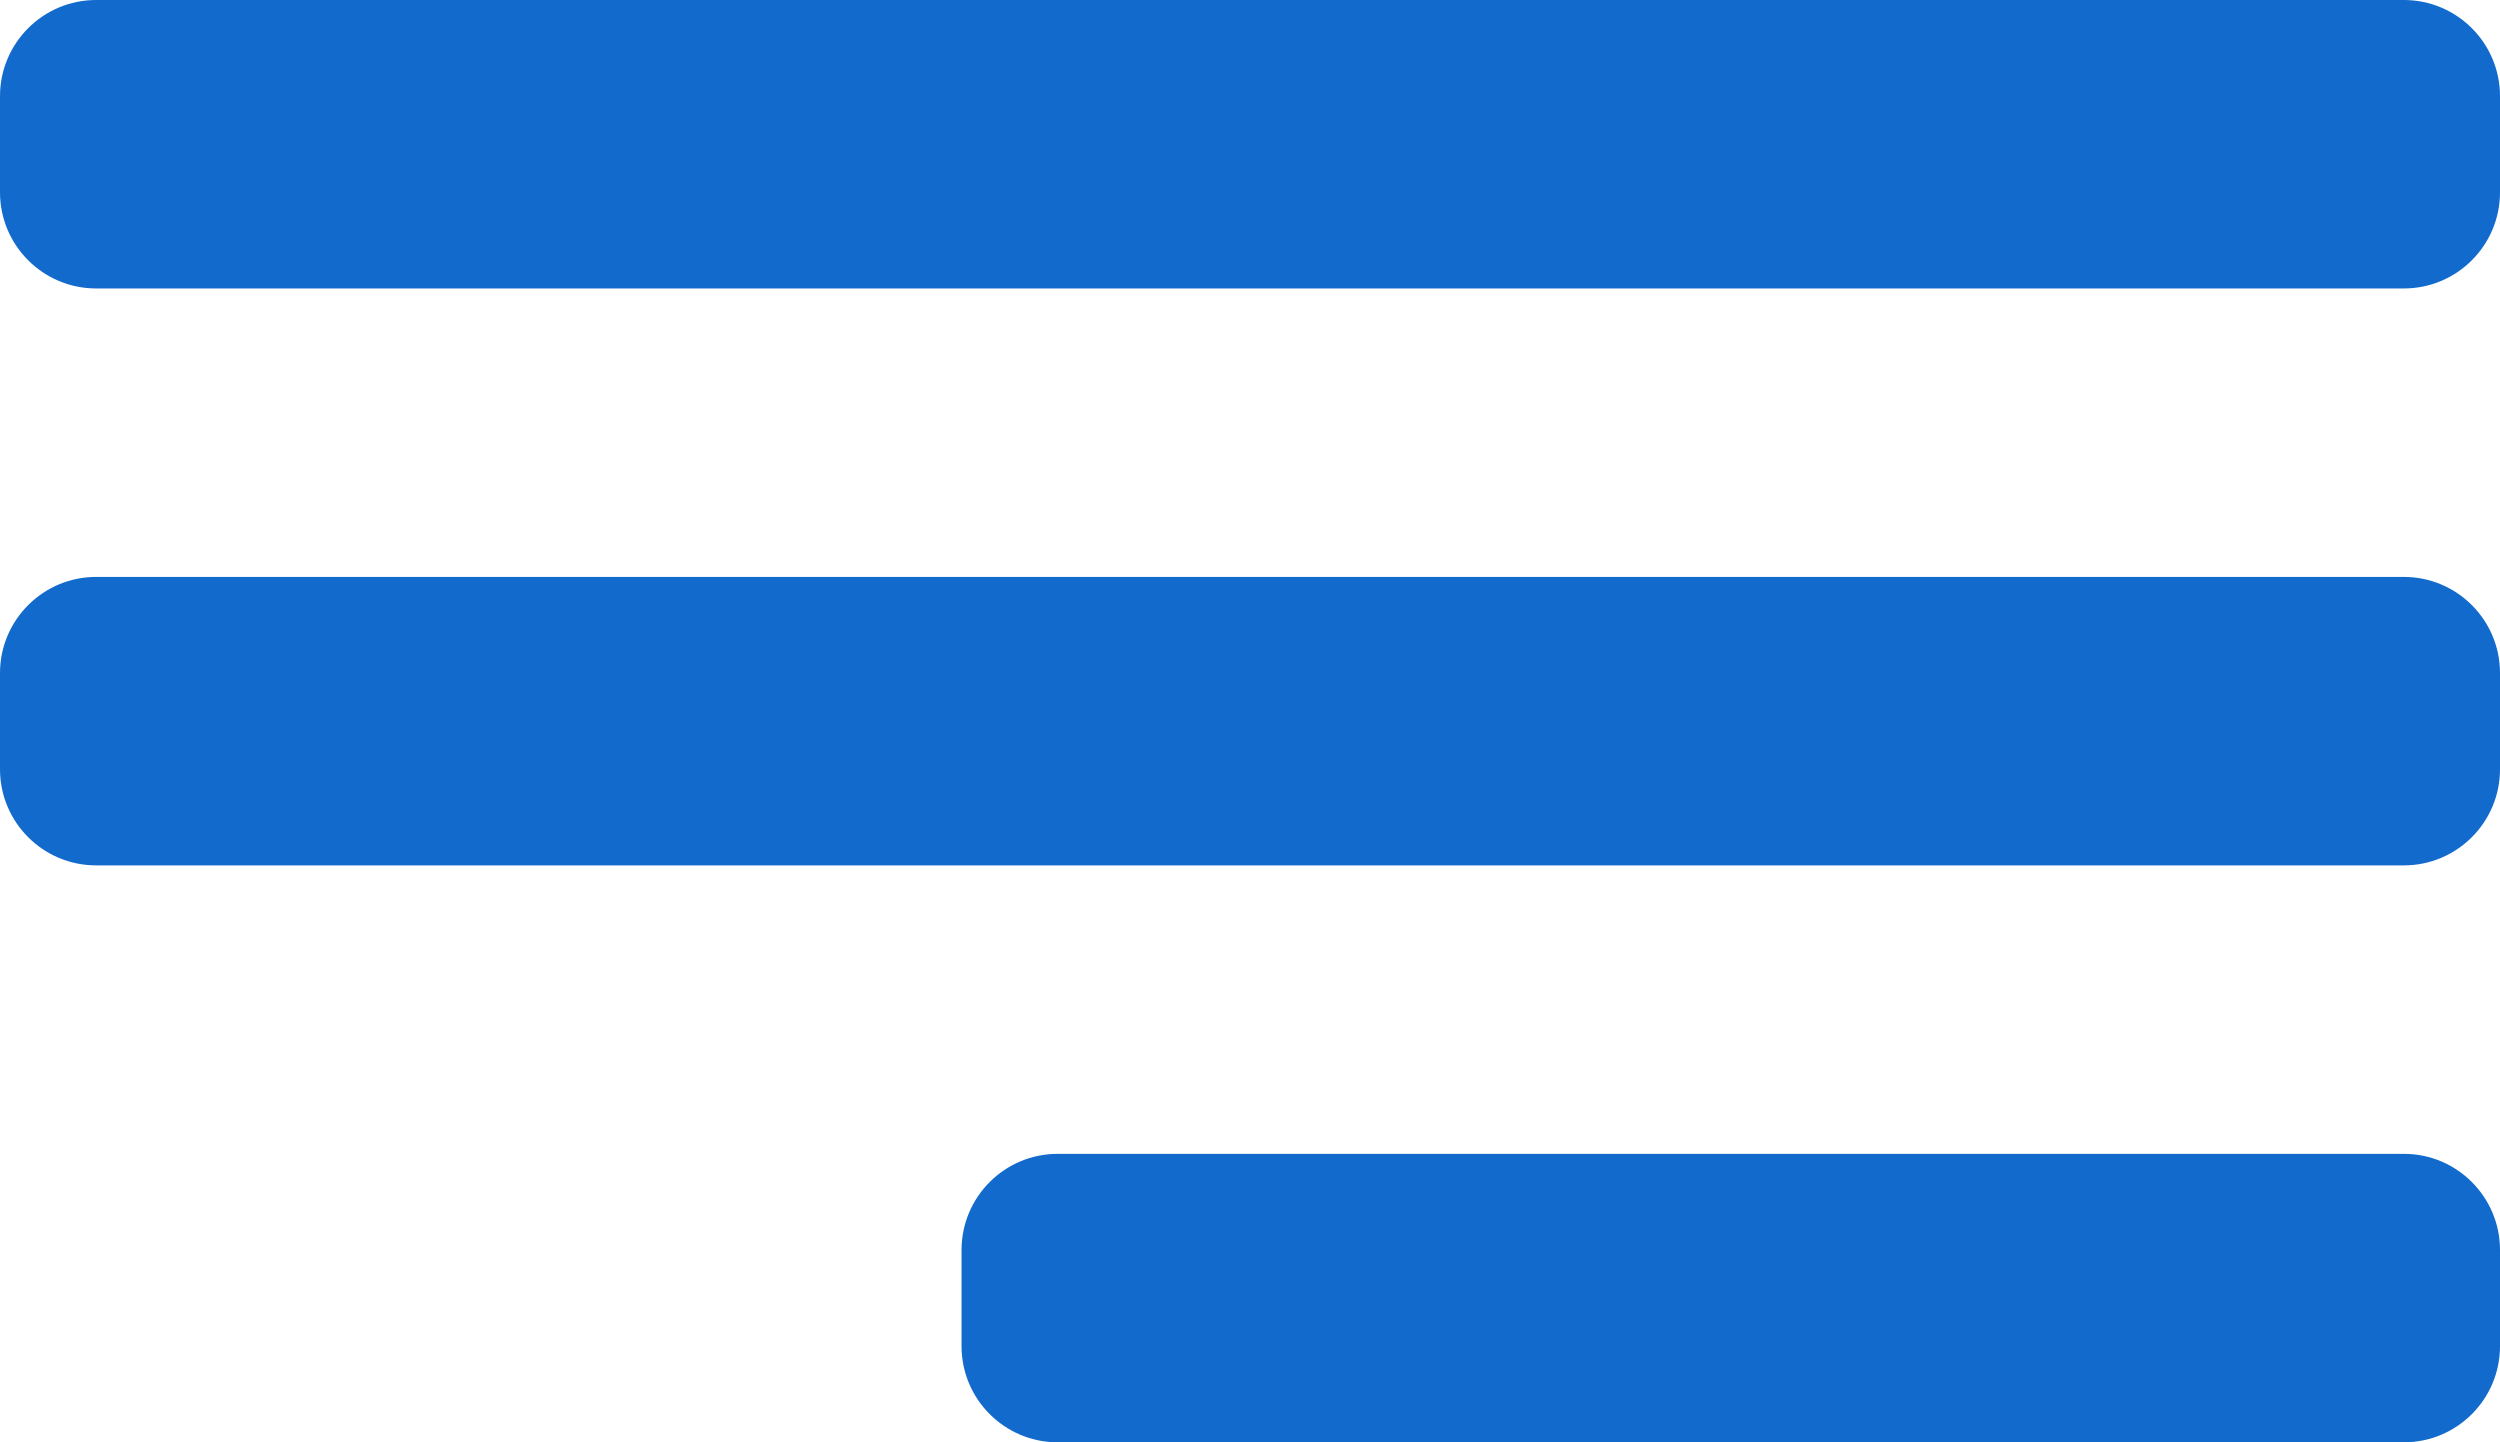
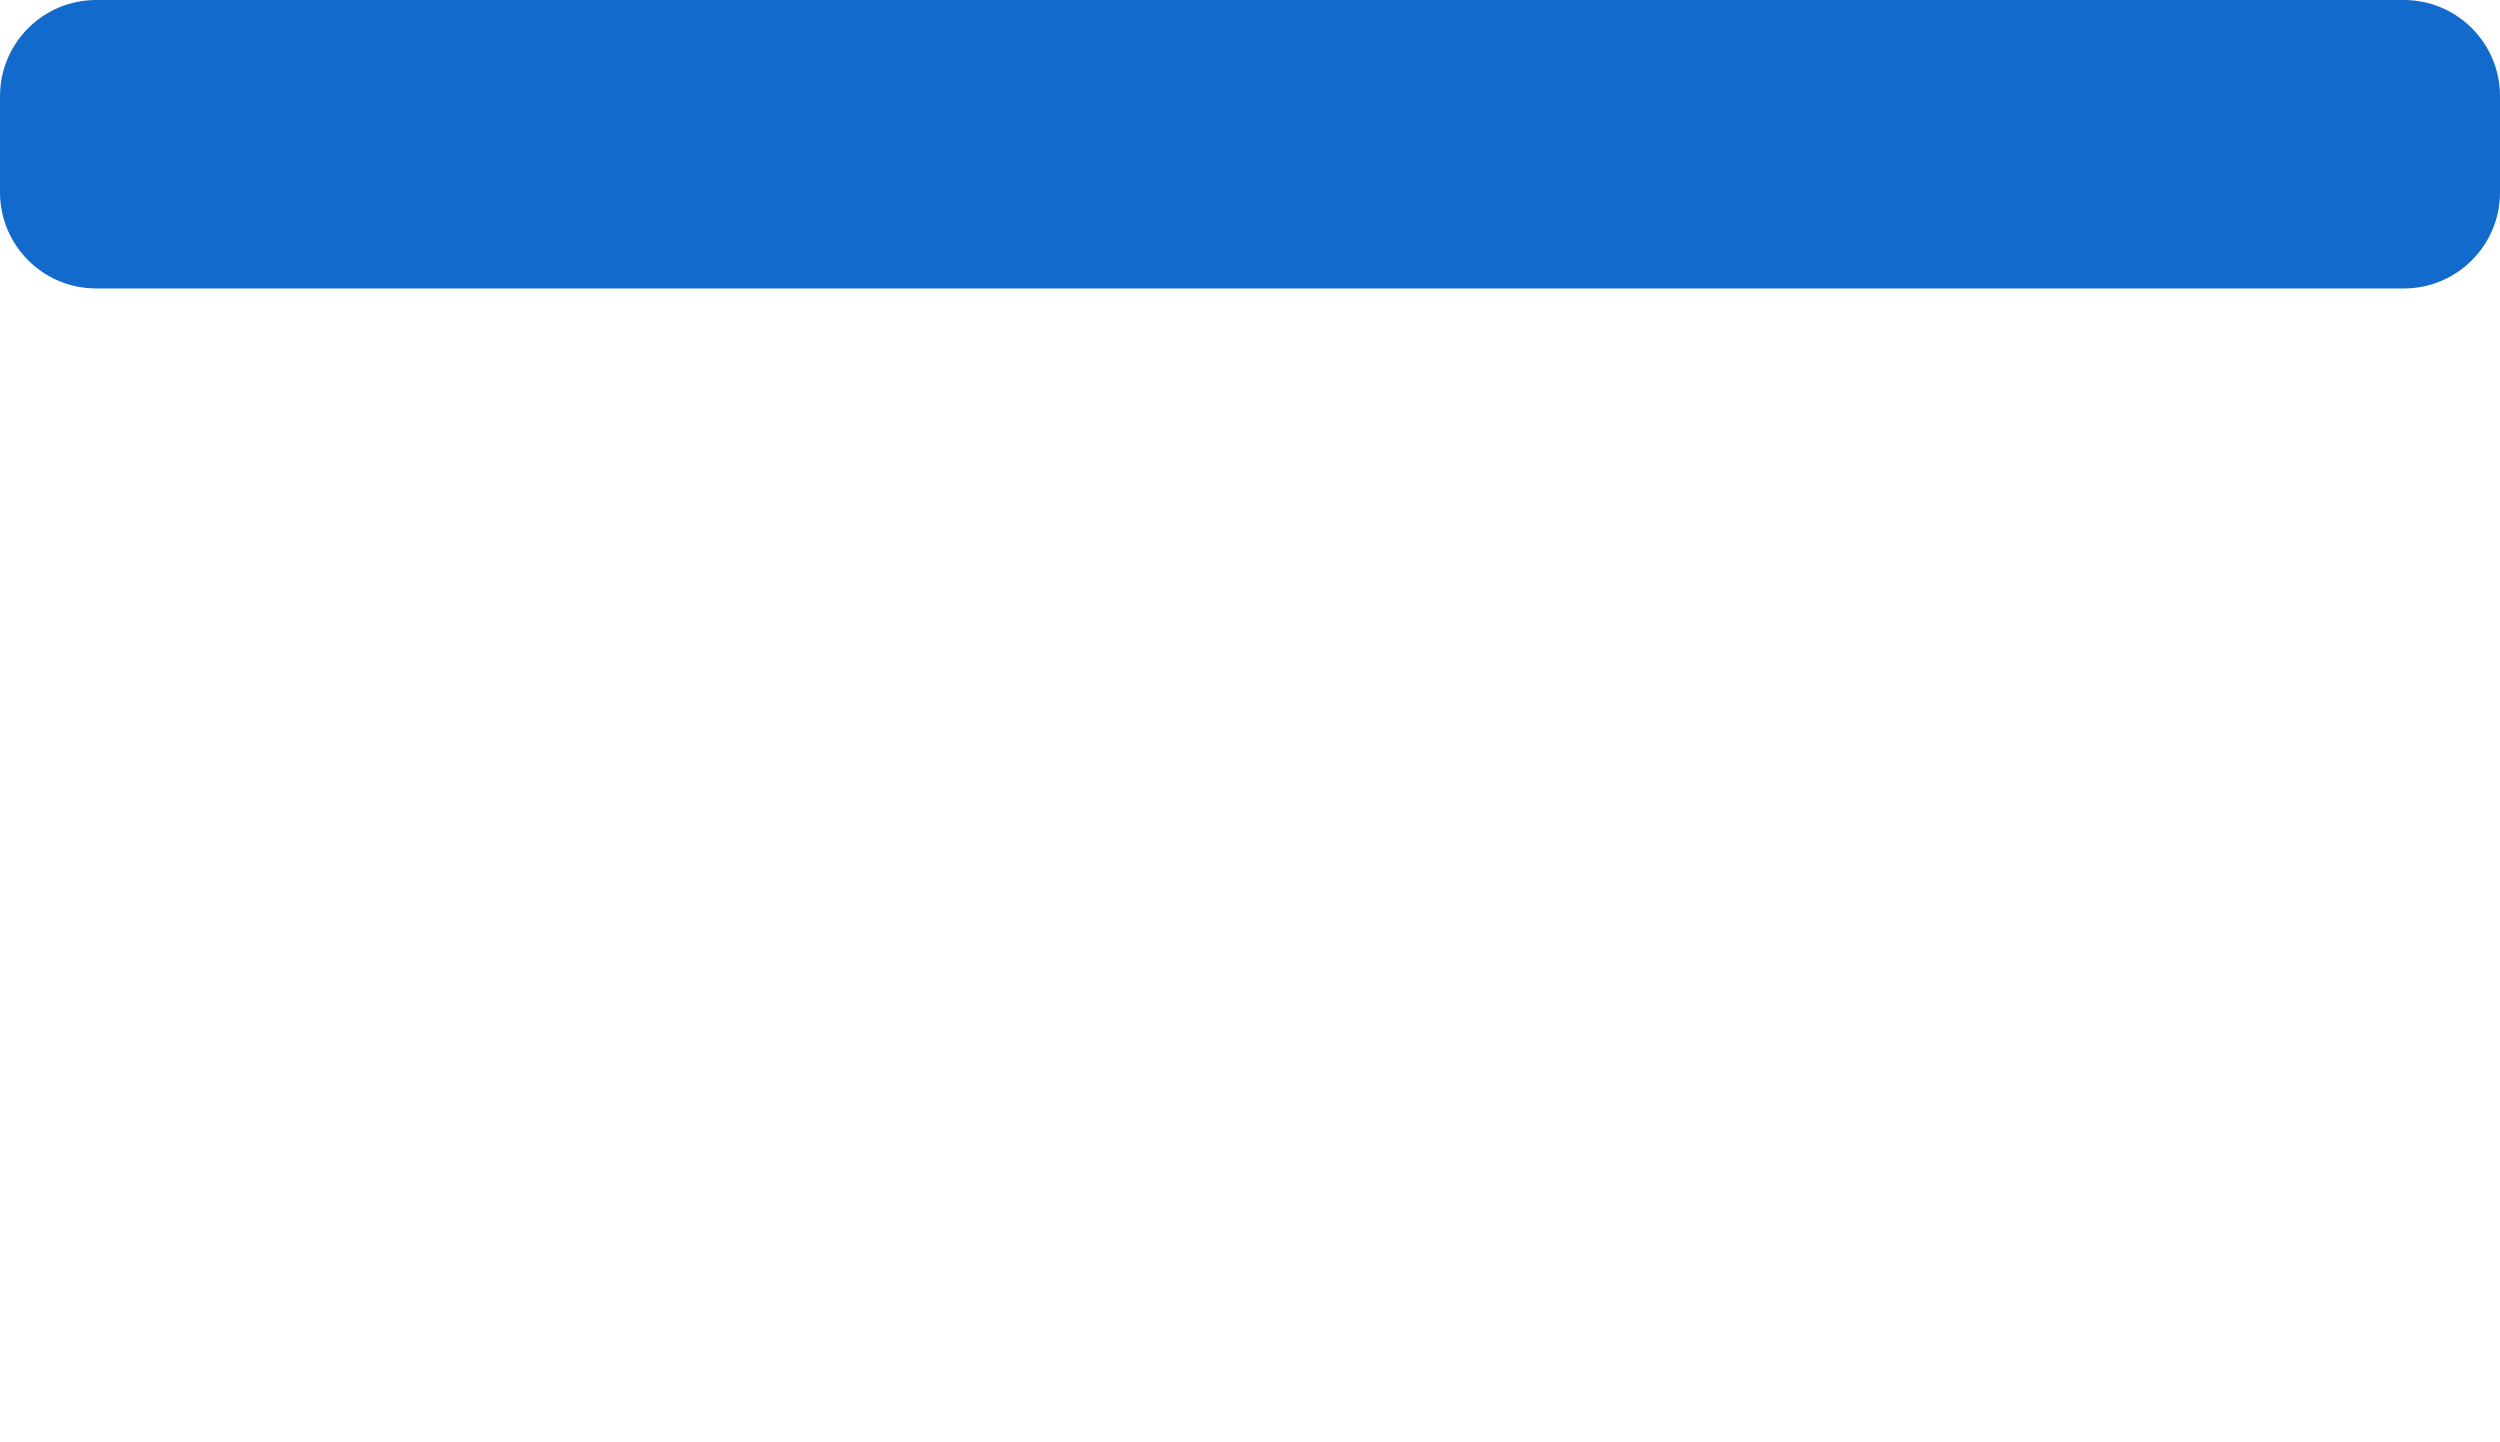
<svg xmlns="http://www.w3.org/2000/svg" width="26" height="15" viewBox="0 0 26 15" fill="none">
-   <path d="M0 7C0 6.448 0.448 6 1 6H25C25.552 6 26 6.448 26 7V8C26 8.552 25.552 9 25 9H1C0.448 9 0 8.552 0 8V7Z" fill="#116ACC" />
  <path d="M0 1C0 0.448 0.448 0 1 0H25C25.552 0 26 0.448 26 1V2C26 2.552 25.552 3 25 3H1C0.448 3 0 2.552 0 2V1Z" fill="#116ACC" />
-   <path d="M10 13C10 12.448 10.448 12 11 12H25C25.552 12 26 12.448 26 13V14C26 14.552 25.552 15 25 15H11C10.448 15 10 14.552 10 14V13Z" fill="#116ACC" />
</svg>